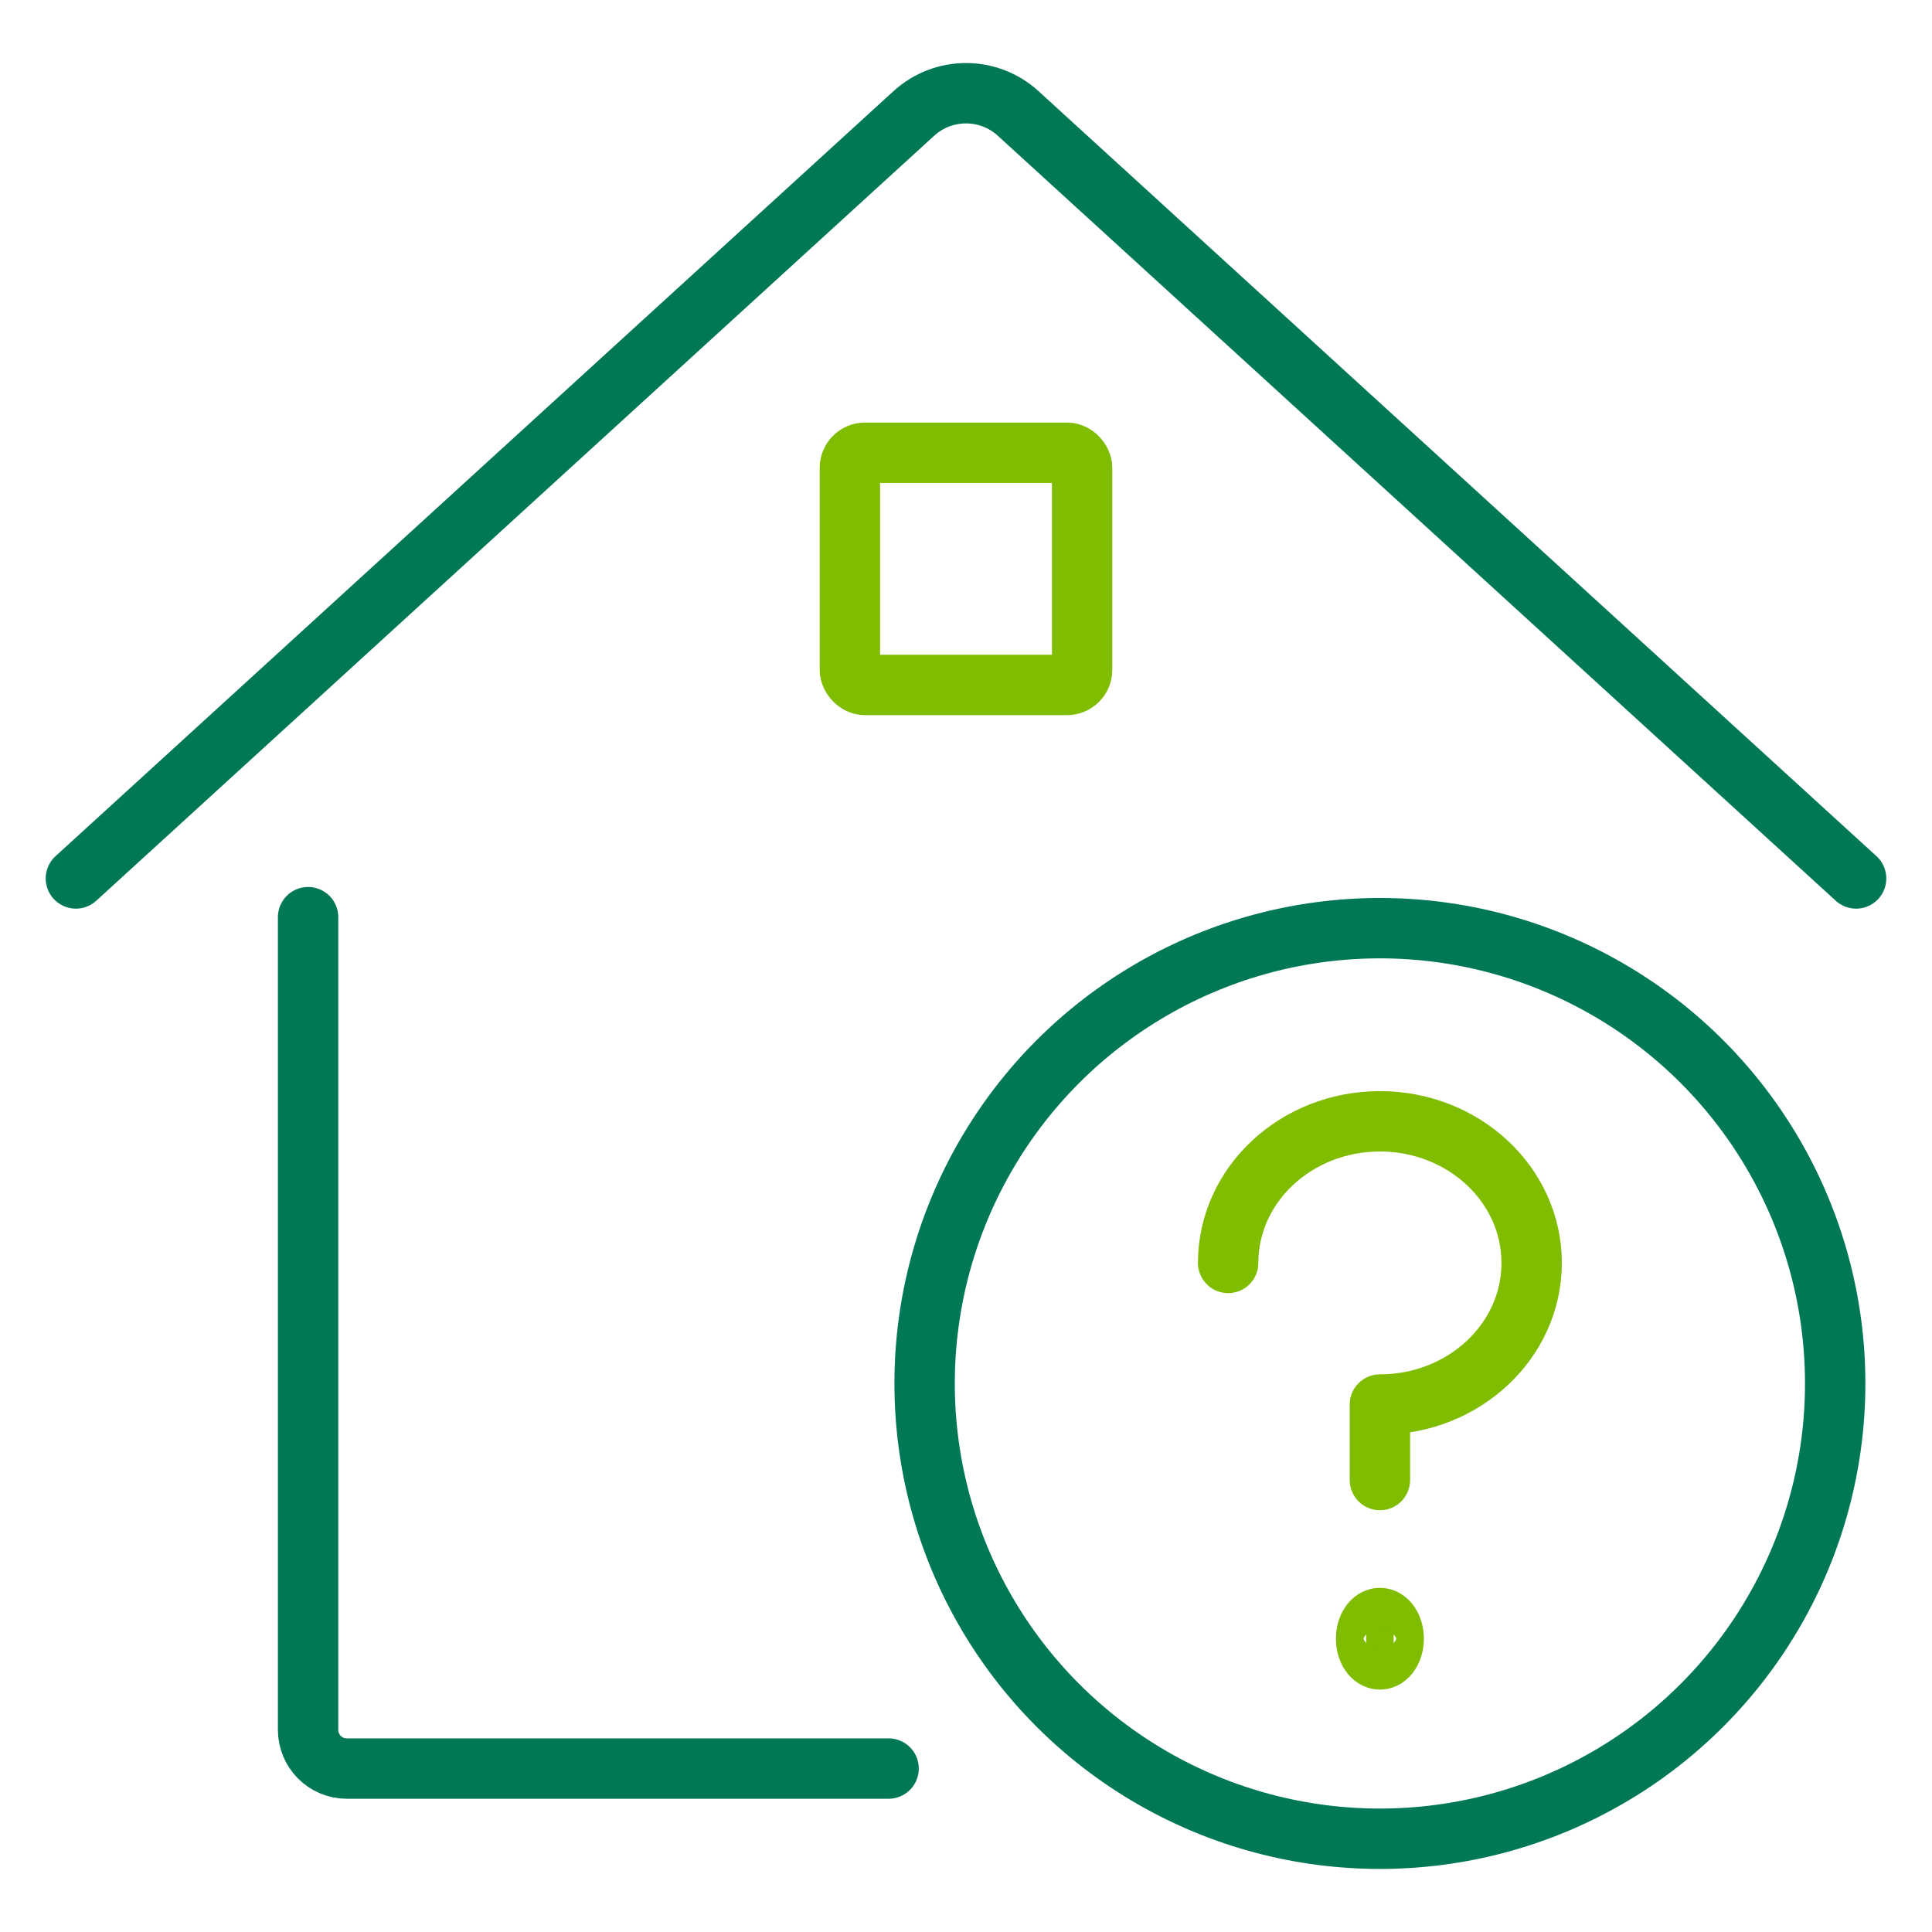
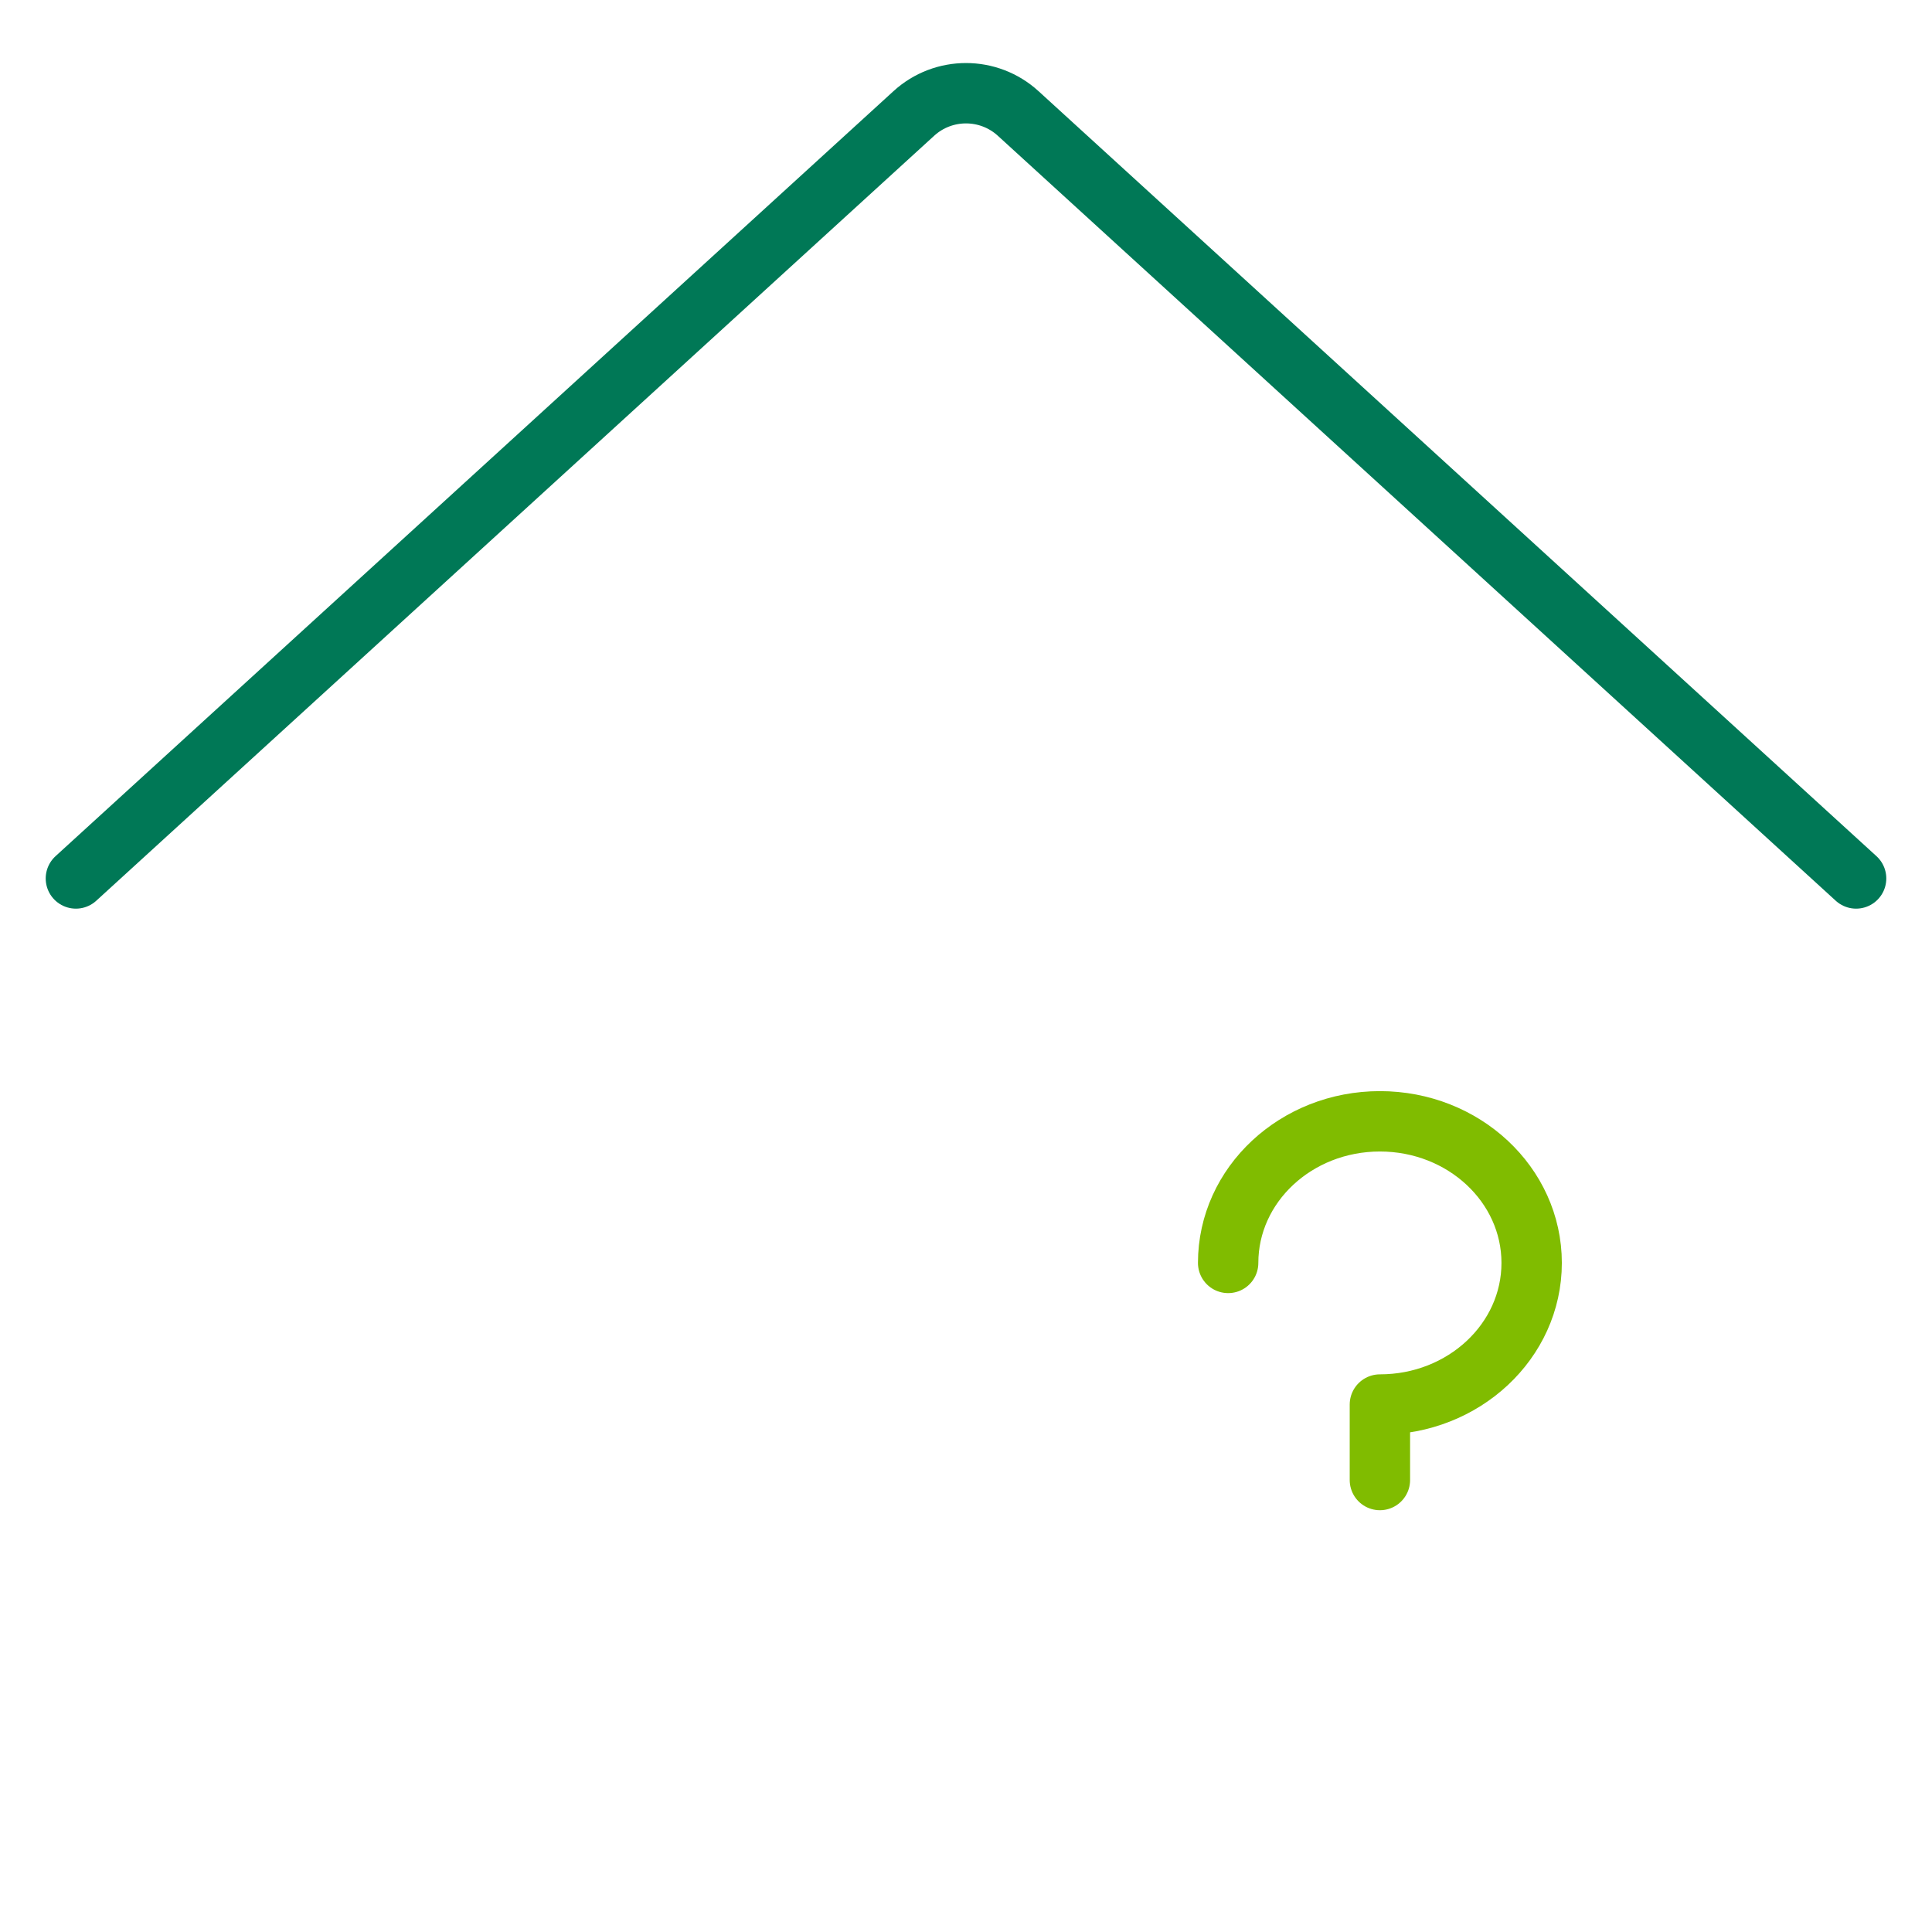
<svg xmlns="http://www.w3.org/2000/svg" width="64px" height="64px" viewBox="0 0 64 64" version="1.1">
  <title>Finance_Your_Home_Icon</title>
  <g id="Finance_Your_Home_Icon" stroke="none" stroke-width="1" fill="none" fill-rule="evenodd" stroke-linecap="round" stroke-linejoin="round">
    <g id="Group-3" transform="translate(2.514, 3.088)" stroke-width="2">
      <g id="Light">
-         <path d="M7.692,27.294 L7.692,54.216 C7.692,54.924 8.266,55.498 8.974,55.498 L26.922,55.498" id="Shape" stroke="#007856" />
        <path d="M0,26.012 L27.758,0.67 C28.737,-0.223 30.235,-0.223 31.214,0.67 L58.972,26.012" id="Shape" stroke="#007856" />
-         <rect id="Rectangle-path" stroke="#80BC00" x="25.64" y="11.91" width="7.692" height="7.692" rx="0.5" />
      </g>
      <g id="Group-2" transform="translate(28.115, 27.659)">
-         <circle id="Oval" stroke="#007856" cx="15.082" cy="15.082" r="15.082" />
        <path d="M10.055,11.089 C10.055,8.498 12.306,6.398 15.082,6.398 C17.859,6.398 20.109,8.498 20.109,11.089 C20.109,13.68 17.859,15.78 15.082,15.78 L15.082,18.281" id="Shape" stroke="#80BC00" />
-         <path d="M15.539,23.537 C15.539,23.916 15.334,24.223 15.082,24.223 C14.83,24.223 14.625,23.916 14.625,23.537 C14.625,23.158 14.83,22.852 15.082,22.852 C15.334,22.852 15.539,23.158 15.539,23.537 Z" id="Shape" stroke="#80BC00" fill="#80BC00" />
      </g>
    </g>
  </g>
</svg>